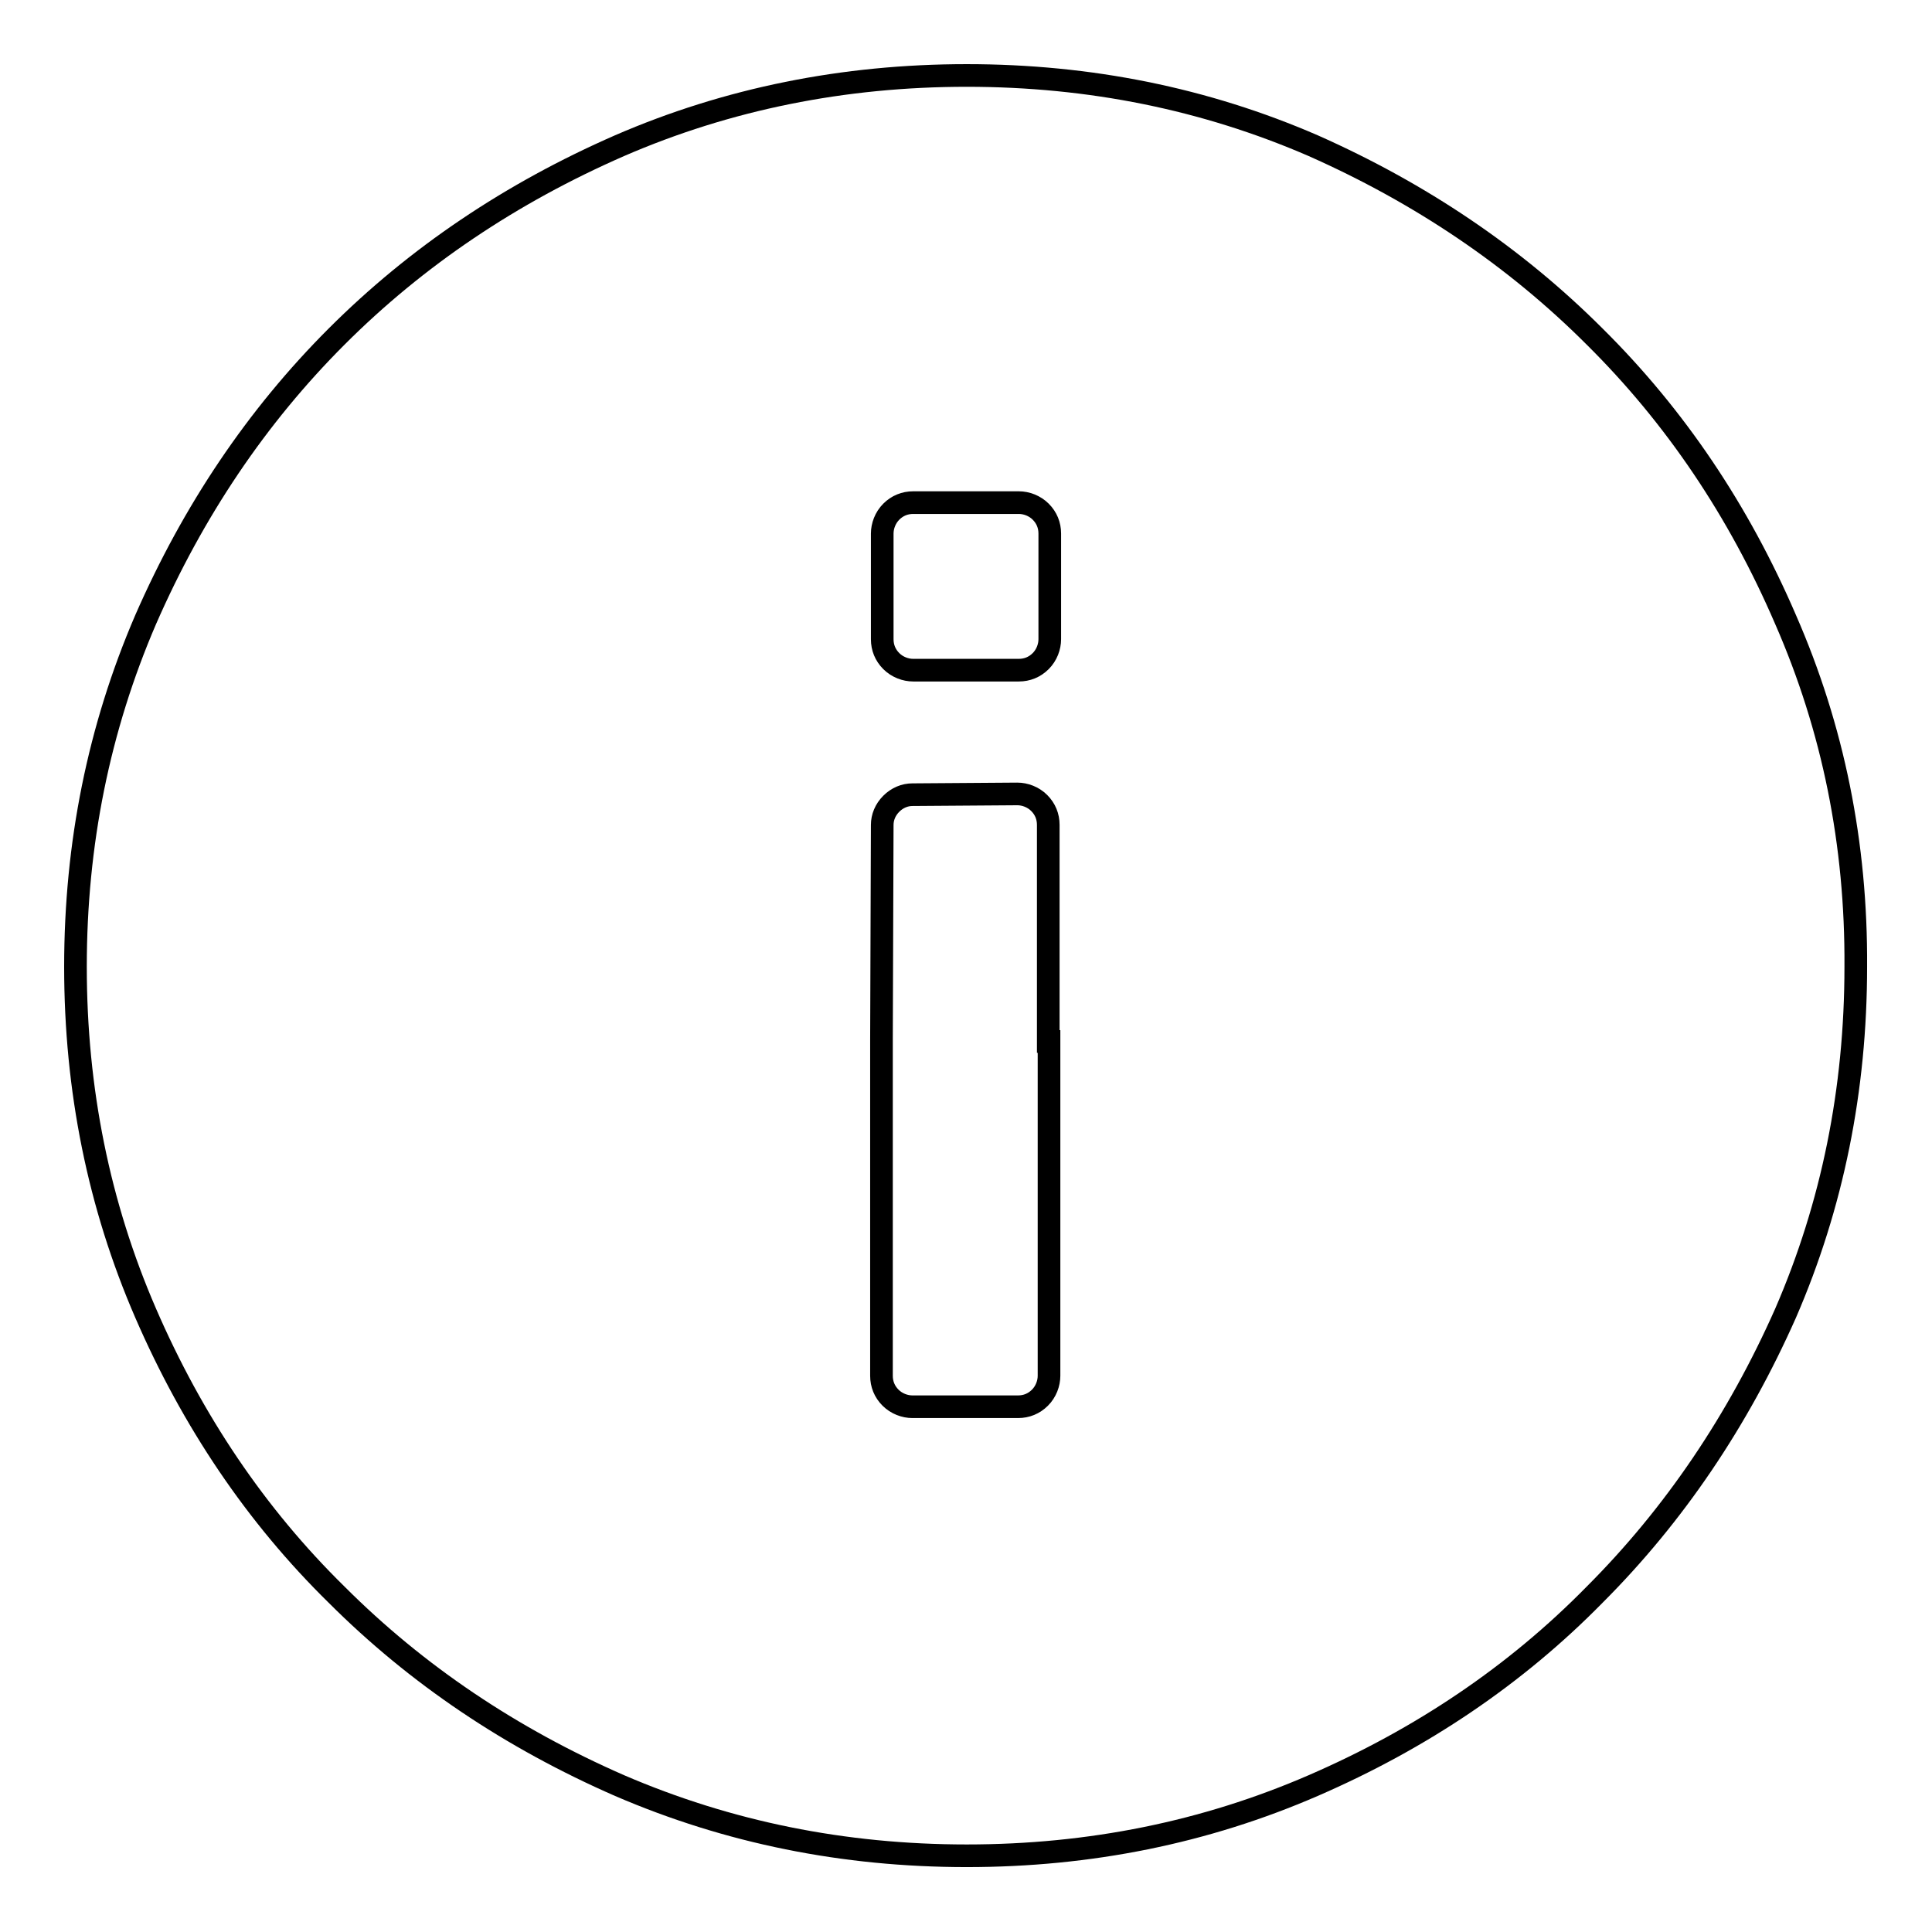
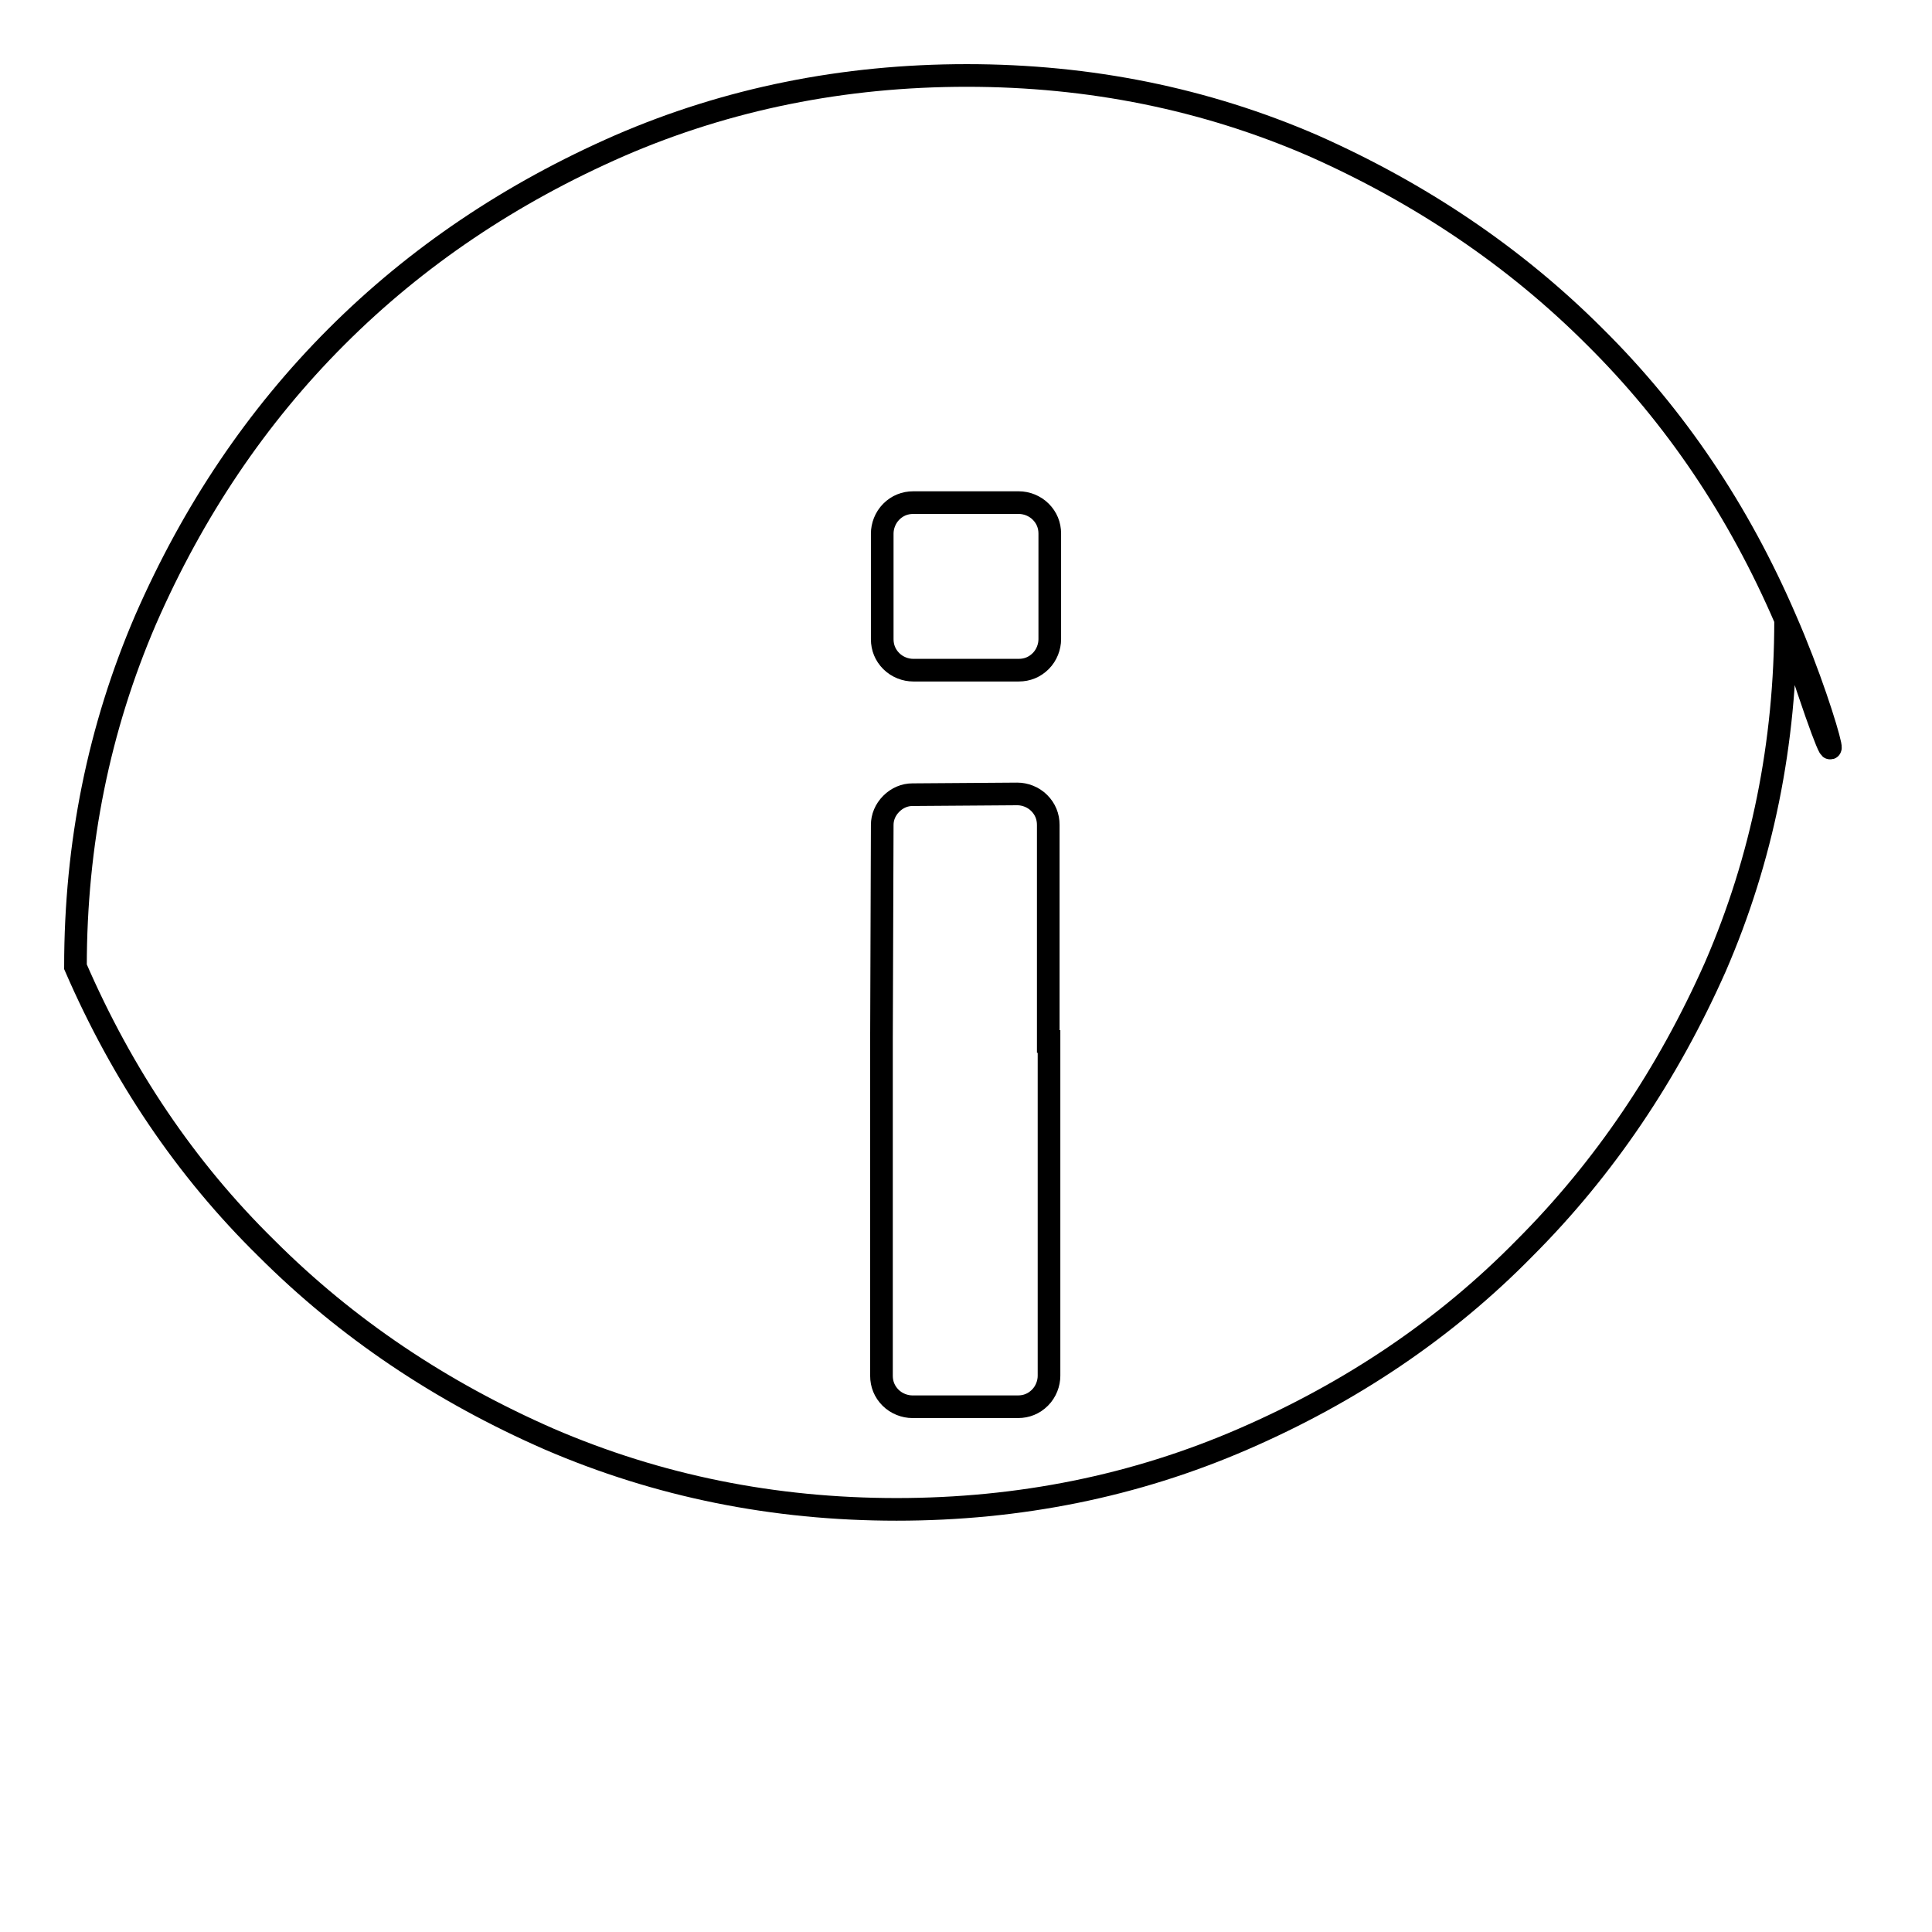
<svg xmlns="http://www.w3.org/2000/svg" version="1.1" x="0px" y="0px" viewBox="0 0 256 256" enable-background="new 0 0 256 256" xml:space="preserve">
  <g>
    <g>
-       <path stroke-width="3" fill-opacity="0" stroke="#000000" d="M236.6,82.1c-6.2-14.4-14.6-26.9-25.3-37.5c-10.6-10.6-23.1-19-37.3-25.3c-14.3-6.2-29.6-9.3-45.9-9.3c-16.3,0-31.7,3.1-46,9.3C67.7,25.6,55.2,34,44.6,44.6C34,55.2,25.6,67.7,19.3,82.1c-6.2,14.4-9.3,29.7-9.3,46c0,16.3,3.1,31.6,9.3,45.9c6.2,14.3,14.6,26.8,25.3,37.3c10.6,10.6,23.1,19,37.5,25.3c14.4,6.2,29.7,9.3,46,9.3c16.3,0,31.6-3.1,45.9-9.3c14.3-6.2,26.8-14.6,37.3-25.3c10.6-10.6,19-23.1,25.3-37.3c6.2-14.3,9.3-29.6,9.3-45.9C246,111.8,242.9,96.5,236.6,82.1z M116.9,76.1c0-0.1,0-0.2,0-0.2v-5.2c0-1,0.4-2.1,1.2-2.9c0.8-0.8,1.8-1.2,2.9-1.2h14c1,0,2.1,0.4,2.9,1.2c0.8,0.8,1.2,1.8,1.2,2.9v6.7c0,0.1,0,0.2,0,0.2v0.2c0,0.1,0,0.2,0,0.2v6.7c0,1-0.4,2.1-1.2,2.9c-0.8,0.8-1.8,1.2-2.9,1.2h-14c-1,0-2.1-0.4-2.9-1.2c-0.8-0.8-1.2-1.8-1.2-2.9v-1.8c0-0.1,0-0.2,0-0.2V76.1z M139,138v44.3c0,1-0.4,2.1-1.2,2.9s-1.8,1.2-2.9,1.2h-14c-1,0-2.1-0.4-2.9-1.2s-1.2-1.8-1.2-2.9v-44.6l0.1-28.4c0-1,0.4-2,1.2-2.8c0.8-0.8,1.8-1.2,2.8-1.2l13.9-0.1c1,0,2.1,0.4,2.9,1.2c0.8,0.8,1.2,1.8,1.2,2.9V138z" />
+       <path stroke-width="3" fill-opacity="0" stroke="#000000" d="M236.6,82.1c-6.2-14.4-14.6-26.9-25.3-37.5c-10.6-10.6-23.1-19-37.3-25.3c-14.3-6.2-29.6-9.3-45.9-9.3c-16.3,0-31.7,3.1-46,9.3C67.7,25.6,55.2,34,44.6,44.6C34,55.2,25.6,67.7,19.3,82.1c-6.2,14.4-9.3,29.7-9.3,46c6.2,14.3,14.6,26.8,25.3,37.3c10.6,10.6,23.1,19,37.5,25.3c14.4,6.2,29.7,9.3,46,9.3c16.3,0,31.6-3.1,45.9-9.3c14.3-6.2,26.8-14.6,37.3-25.3c10.6-10.6,19-23.1,25.3-37.3c6.2-14.3,9.3-29.6,9.3-45.9C246,111.8,242.9,96.5,236.6,82.1z M116.9,76.1c0-0.1,0-0.2,0-0.2v-5.2c0-1,0.4-2.1,1.2-2.9c0.8-0.8,1.8-1.2,2.9-1.2h14c1,0,2.1,0.4,2.9,1.2c0.8,0.8,1.2,1.8,1.2,2.9v6.7c0,0.1,0,0.2,0,0.2v0.2c0,0.1,0,0.2,0,0.2v6.7c0,1-0.4,2.1-1.2,2.9c-0.8,0.8-1.8,1.2-2.9,1.2h-14c-1,0-2.1-0.4-2.9-1.2c-0.8-0.8-1.2-1.8-1.2-2.9v-1.8c0-0.1,0-0.2,0-0.2V76.1z M139,138v44.3c0,1-0.4,2.1-1.2,2.9s-1.8,1.2-2.9,1.2h-14c-1,0-2.1-0.4-2.9-1.2s-1.2-1.8-1.2-2.9v-44.6l0.1-28.4c0-1,0.4-2,1.2-2.8c0.8-0.8,1.8-1.2,2.8-1.2l13.9-0.1c1,0,2.1,0.4,2.9,1.2c0.8,0.8,1.2,1.8,1.2,2.9V138z" />
    </g>
  </g>
</svg>